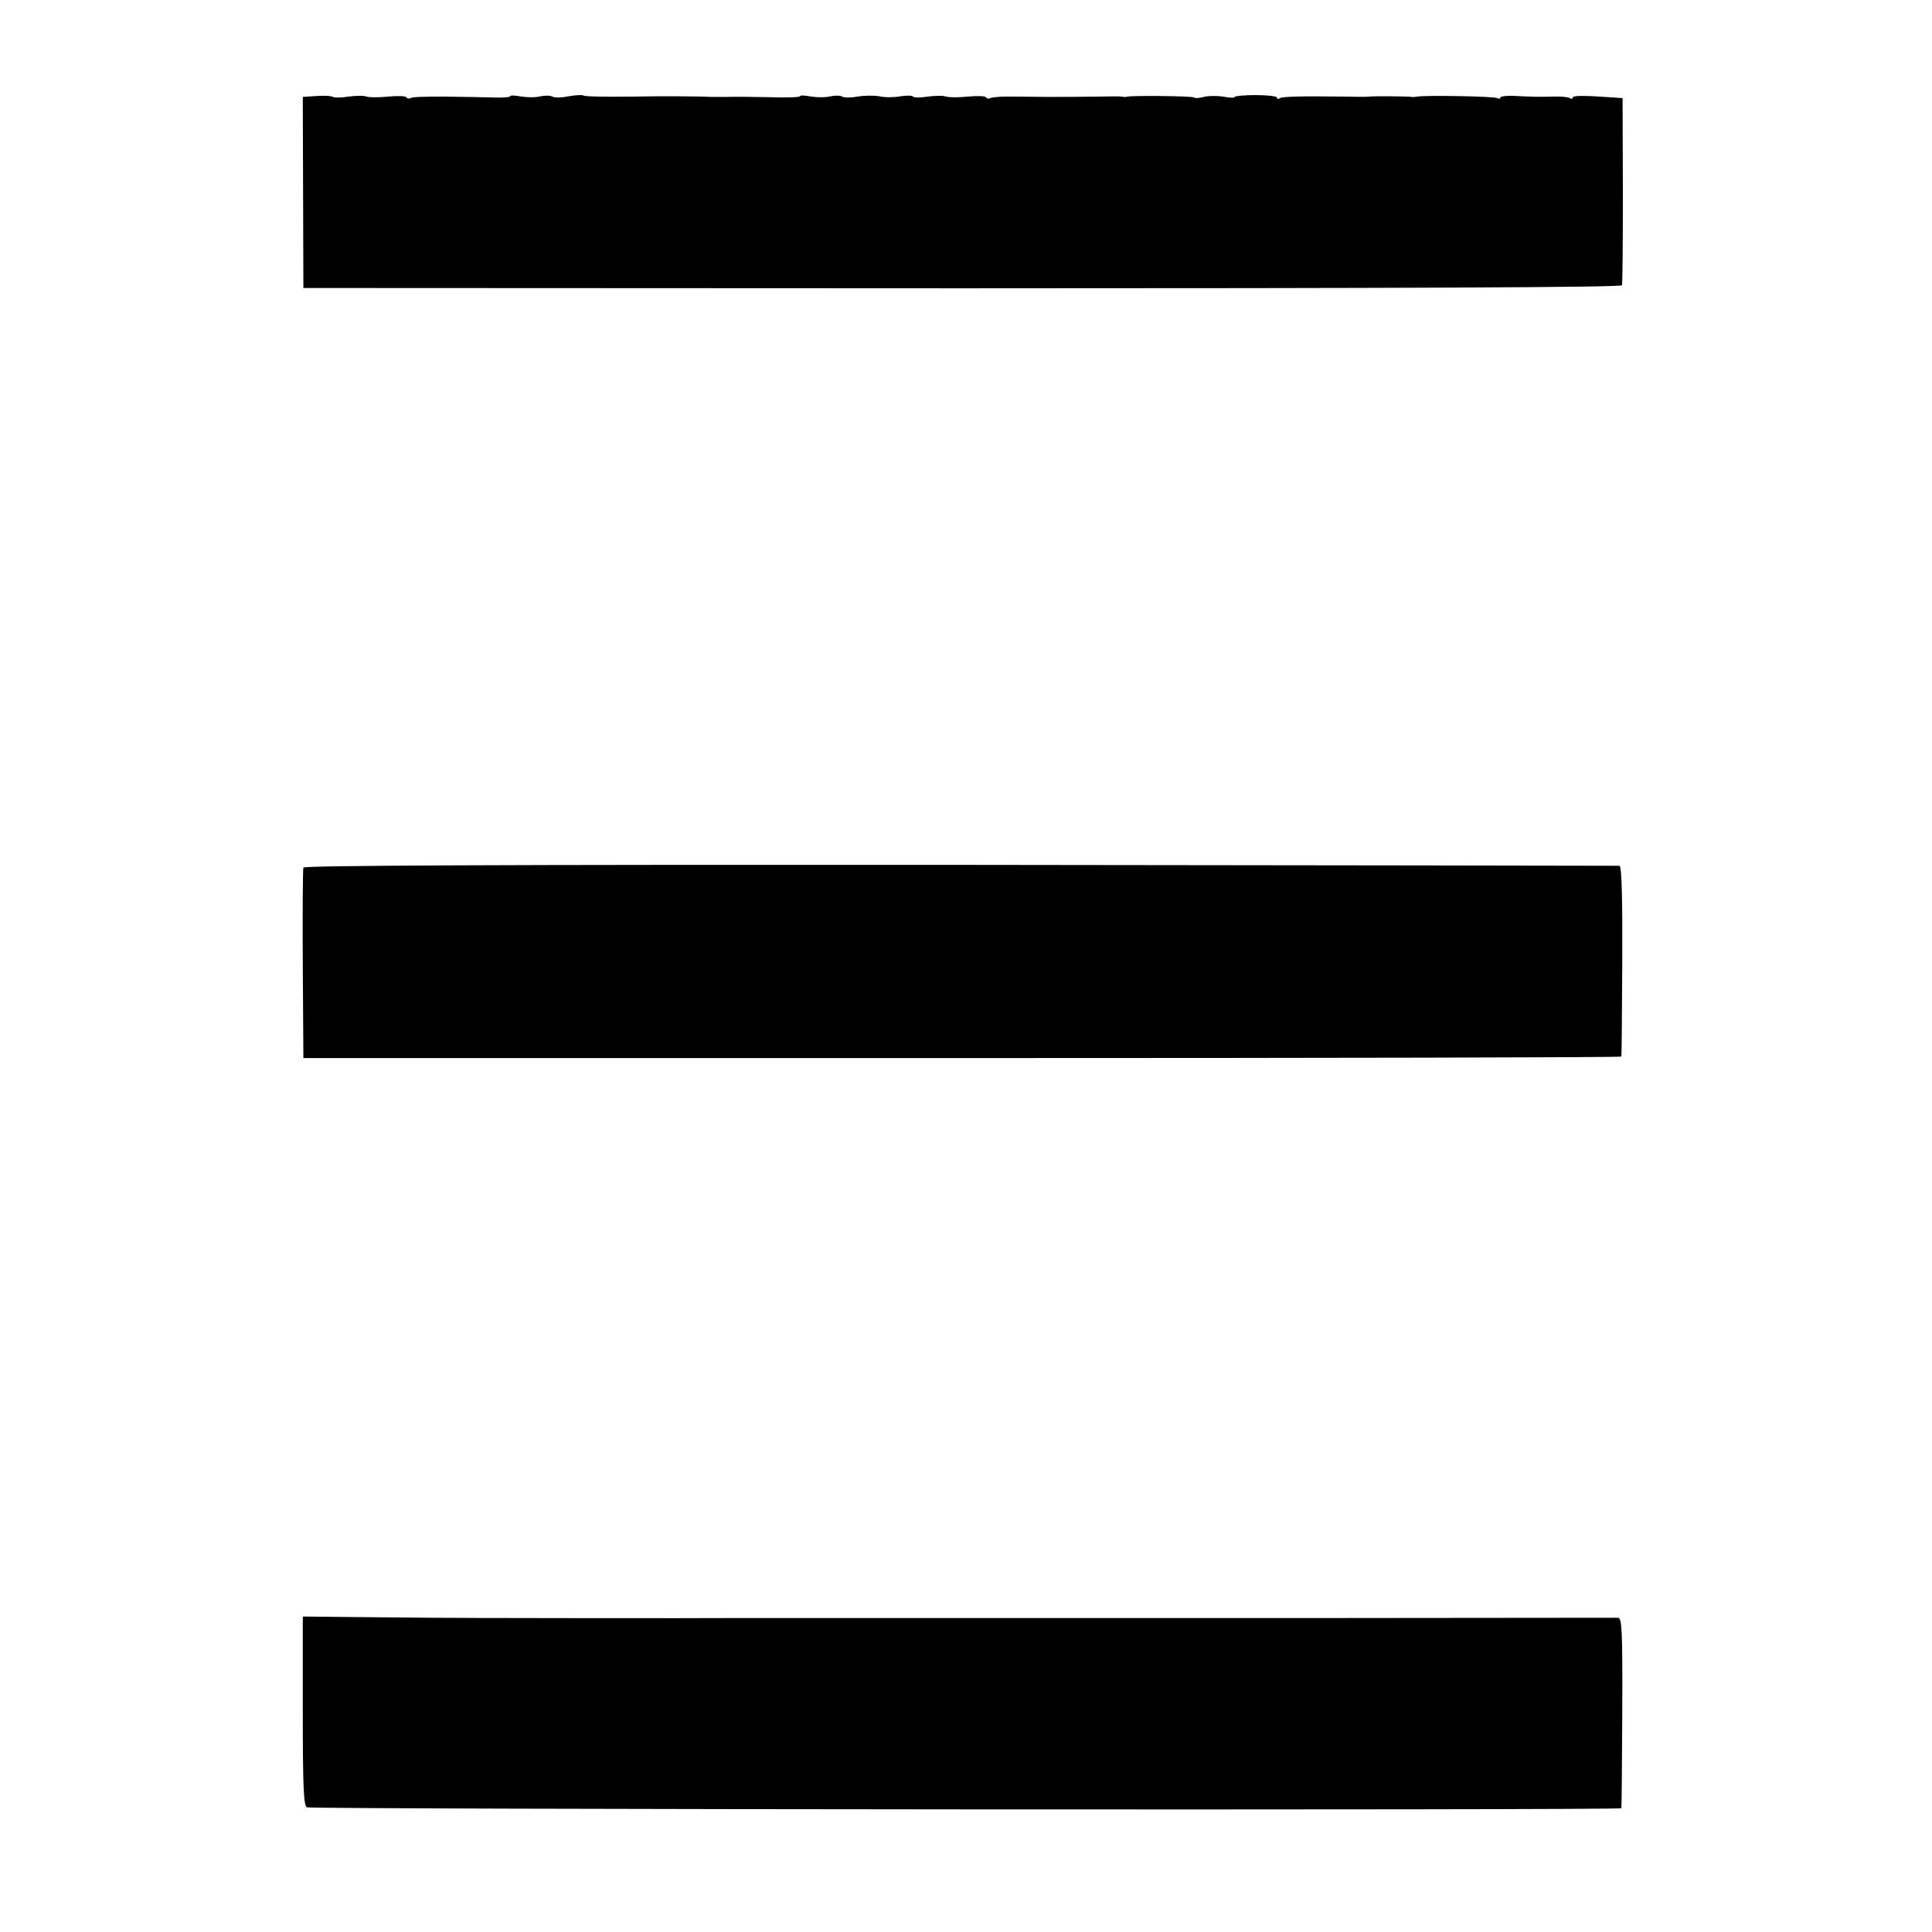
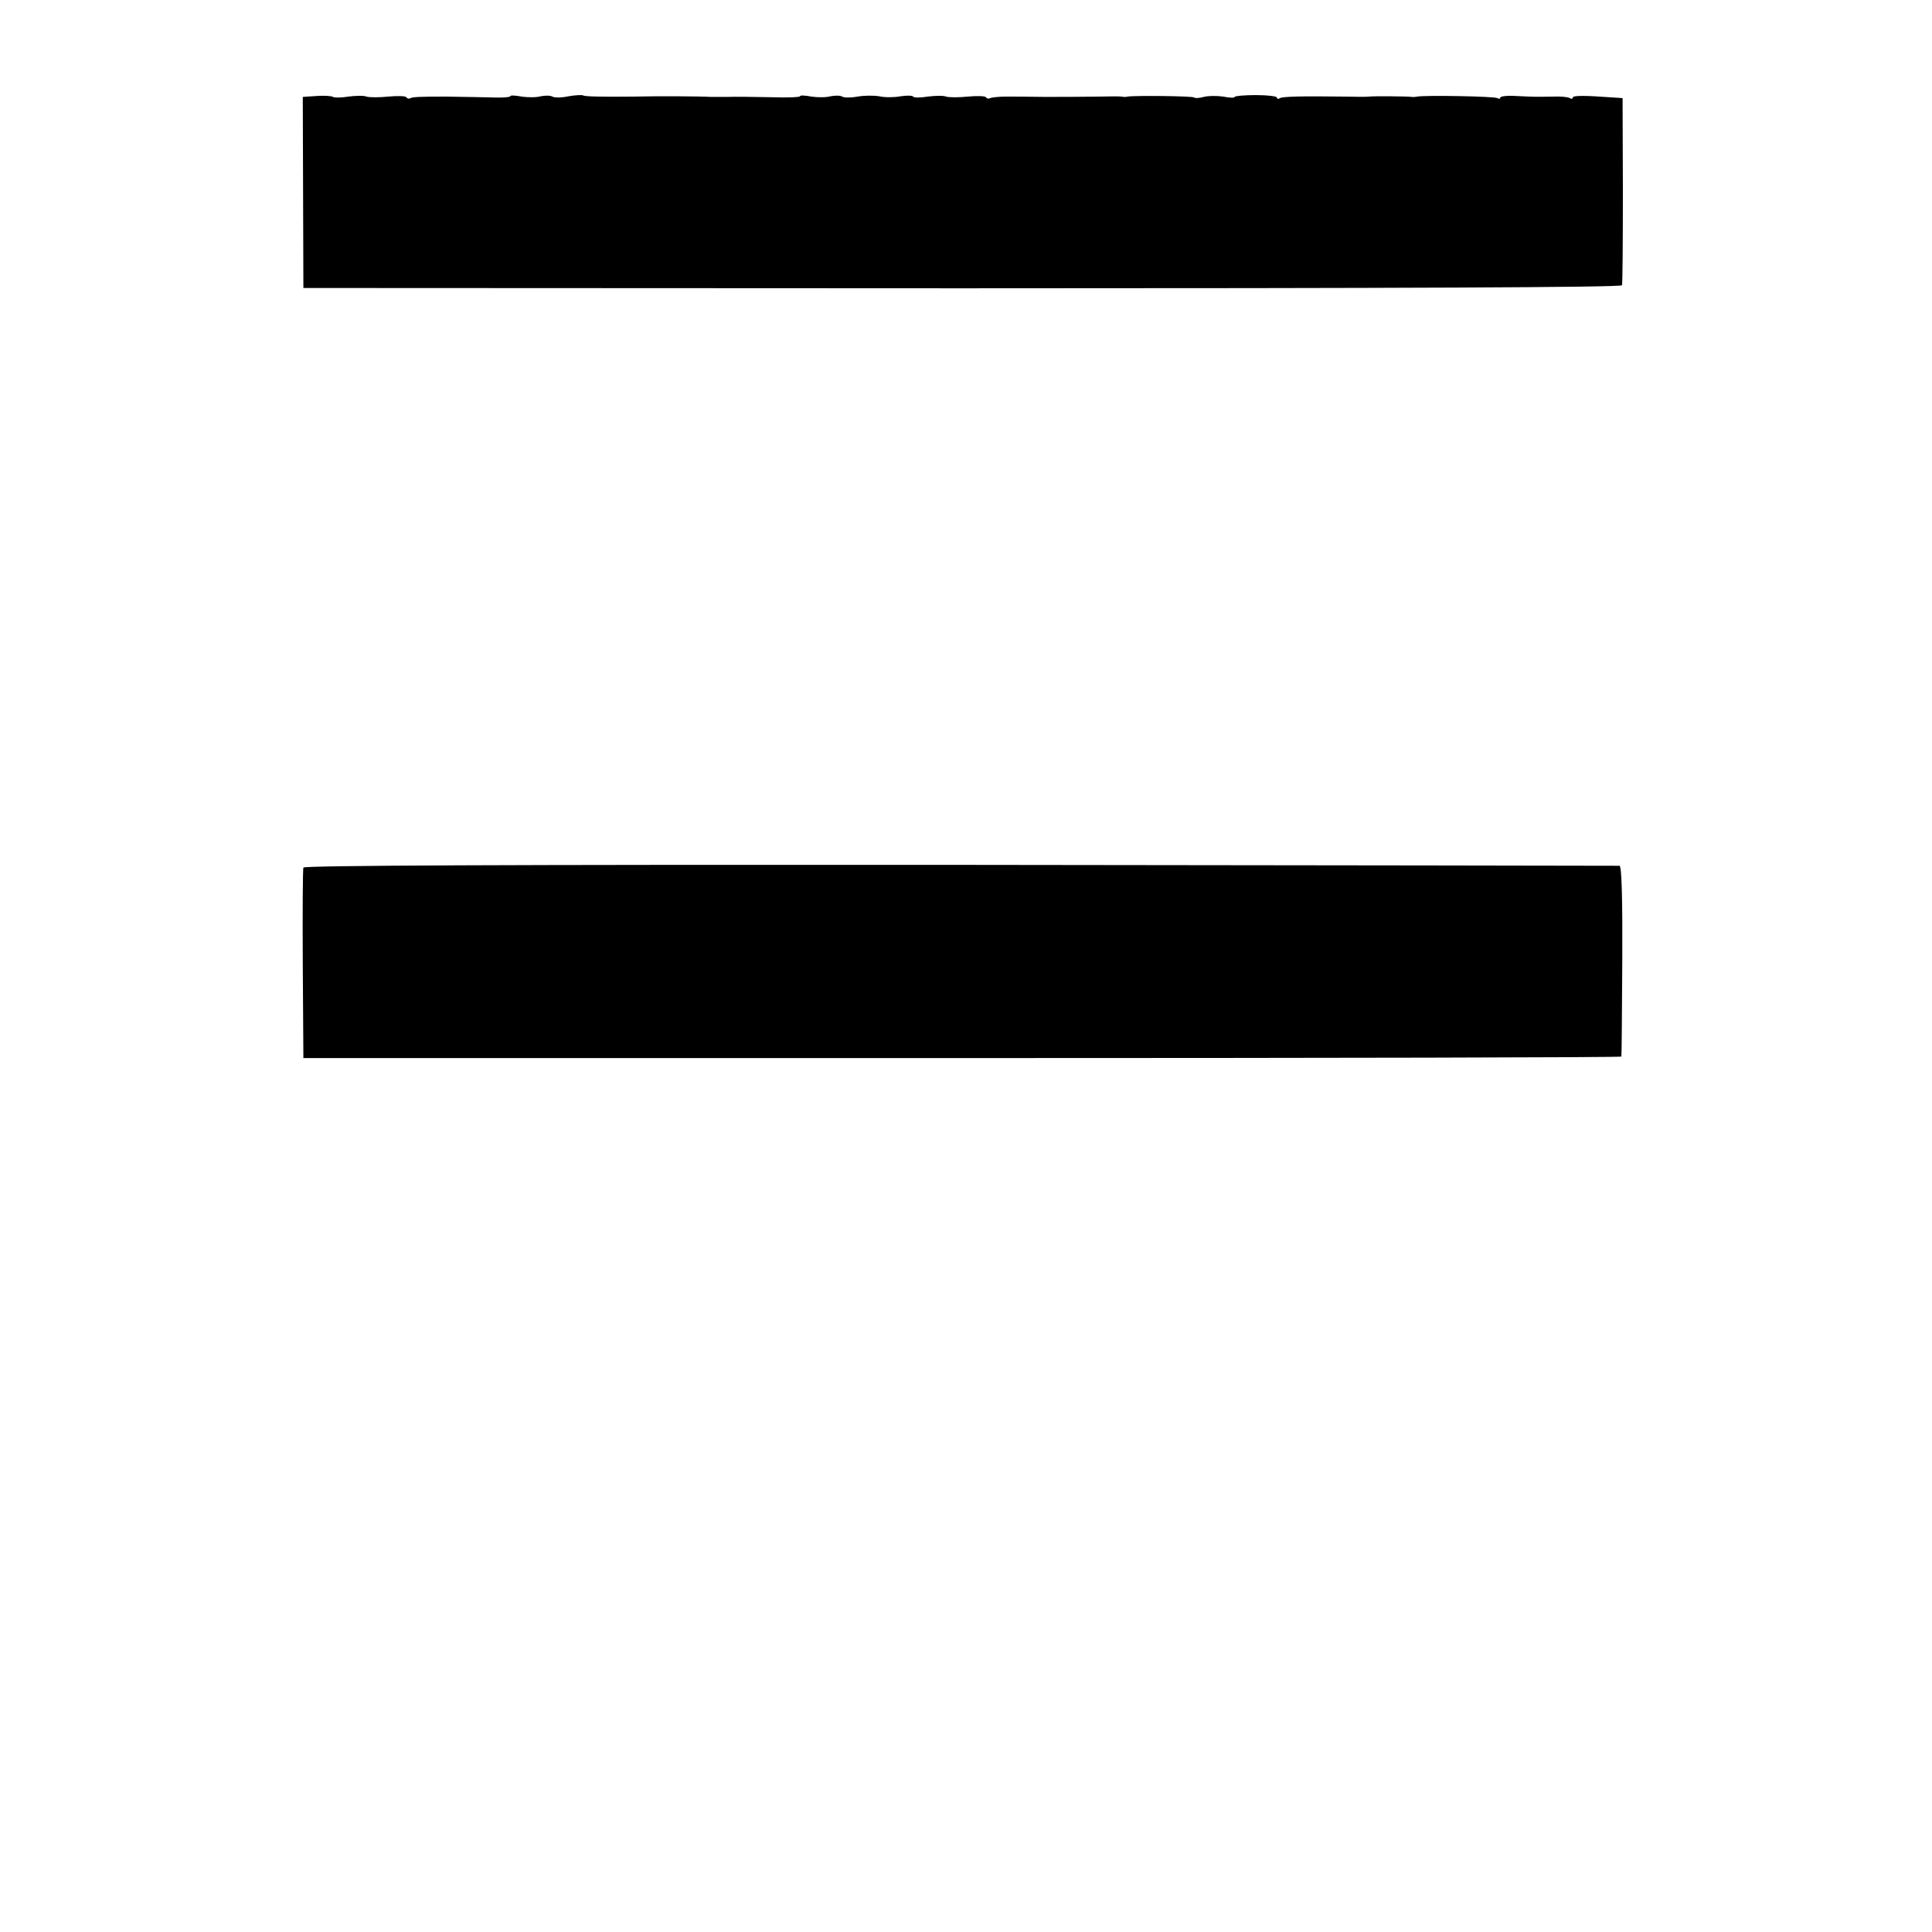
<svg xmlns="http://www.w3.org/2000/svg" version="1.0" width="640pt" height="640pt" viewBox="0 0 640 640" preserveAspectRatio="xMidYMid meet">
  <g transform="translate(0,640) scale(0.1,-0.1)" fill="#000000" stroke="none">
    <path d="M1049 6082 l-46 -3 1 -316 1 -317 2182 -1 c1447 0 2184 3 2186 10 2 6 3 147 3 315 l-1 305 -30 2 c-95 7 -135 7 -135 0 0 -5 -5 -5 -10 -2 -6 4 -31 6 -55 5 -59 -1 -62 -1 -123 2 -28 2 -52 -1 -52 -5 0 -5 -5 -5 -10 -2 -9 6 -240 10 -265 5 -5 -1 -14 -2 -19 -1 -11 2 -128 3 -141 1 -5 -1 -41 -1 -80 0 -150 2 -206 0 -215 -5 -6 -4 -10 -3 -10 2 0 4 -31 8 -70 8 -38 0 -70 -3 -70 -6 0 -4 -17 -3 -38 1 -20 3 -49 3 -64 -1 -15 -4 -29 -5 -32 -2 -5 5 -198 7 -221 3 -6 -2 -14 -1 -20 0 -5 1 -39 1 -75 0 -74 -1 -115 -1 -180 -1 -77 1 -84 1 -129 1 -24 0 -47 -3 -51 -5 -5 -3 -11 -2 -14 3 -3 4 -29 5 -60 2 -30 -3 -62 -3 -72 0 -9 4 -37 3 -61 0 -24 -4 -46 -4 -48 0 -3 4 -22 4 -42 1 -21 -4 -53 -4 -70 0 -18 3 -50 3 -72 -1 -22 -4 -45 -4 -51 0 -7 4 -24 4 -39 1 -14 -4 -43 -4 -63 -1 -21 4 -38 5 -38 1 0 -3 -44 -5 -97 -3 -54 1 -118 2 -143 1 -25 0 -51 0 -57 0 -29 2 -174 3 -253 1 -109 -1 -162 0 -169 4 -3 2 -25 1 -48 -3 -23 -5 -47 -5 -53 -1 -7 4 -24 4 -39 1 -14 -4 -43 -4 -63 -1 -21 4 -38 5 -38 1 0 -3 -24 -5 -52 -4 -46 1 -82 2 -163 3 -80 0 -108 -1 -115 -5 -5 -3 -11 -2 -14 3 -3 4 -29 5 -60 2 -30 -3 -62 -3 -72 0 -9 4 -37 3 -60 0 -24 -4 -47 -4 -51 -1 -4 3 -29 5 -54 3z" />
    <path d="M1005 3526 c-2 -6 -3 -150 -2 -321 l2 -310 2183 0 c1200 0 2183 2 2183 5 1 3 2 146 3 318 1 202 -2 313 -9 314 -5 0 -988 2 -2184 3 -1522 1 -2174 -2 -2176 -9z" />
-     <path d="M1003 732 c0 -257 3 -315 14 -319 17 -7 4353 -10 4354 -3 1 3 2 146 3 318 1 271 -1 312 -14 313 -12 0 -975 -1 -1030 -1 -8 0 -224 0 -480 0 -256 0 -472 0 -480 0 -8 0 -224 0 -480 0 -256 0 -472 0 -480 0 -50 -1 -959 0 -980 1 -14 0 -115 1 -226 2 l-201 2 0 -313z" />
  </g>
</svg>